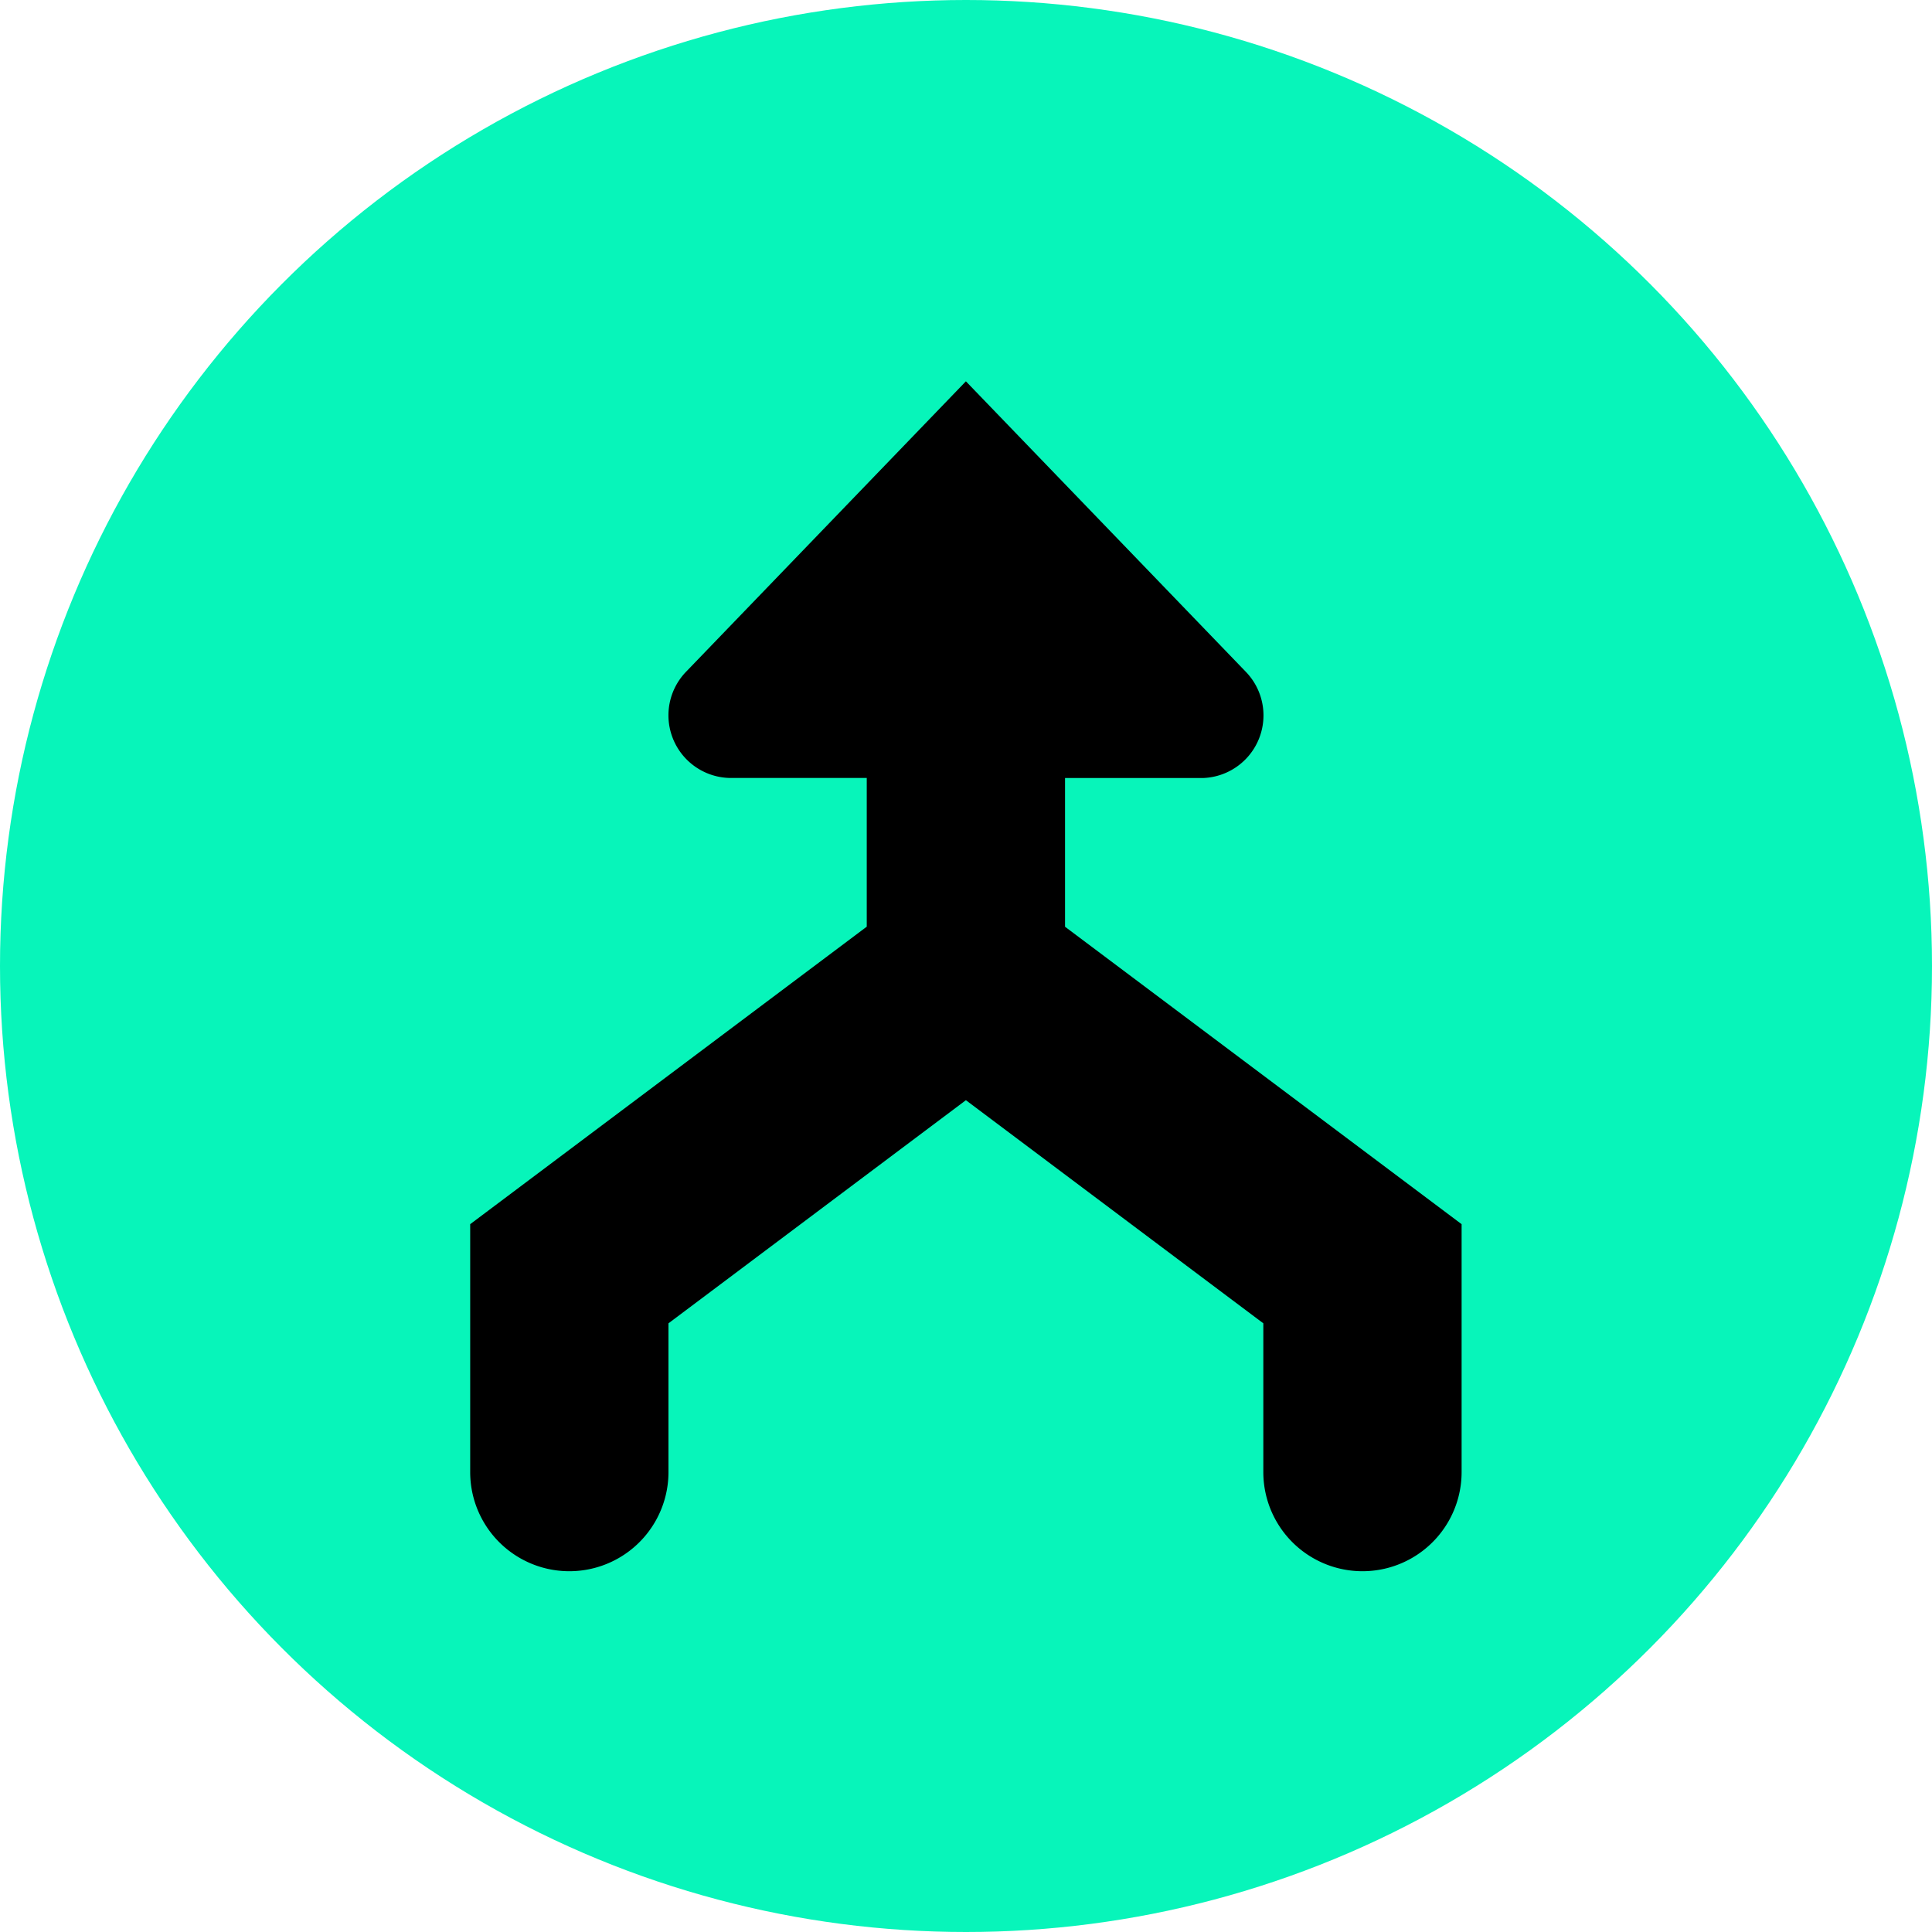
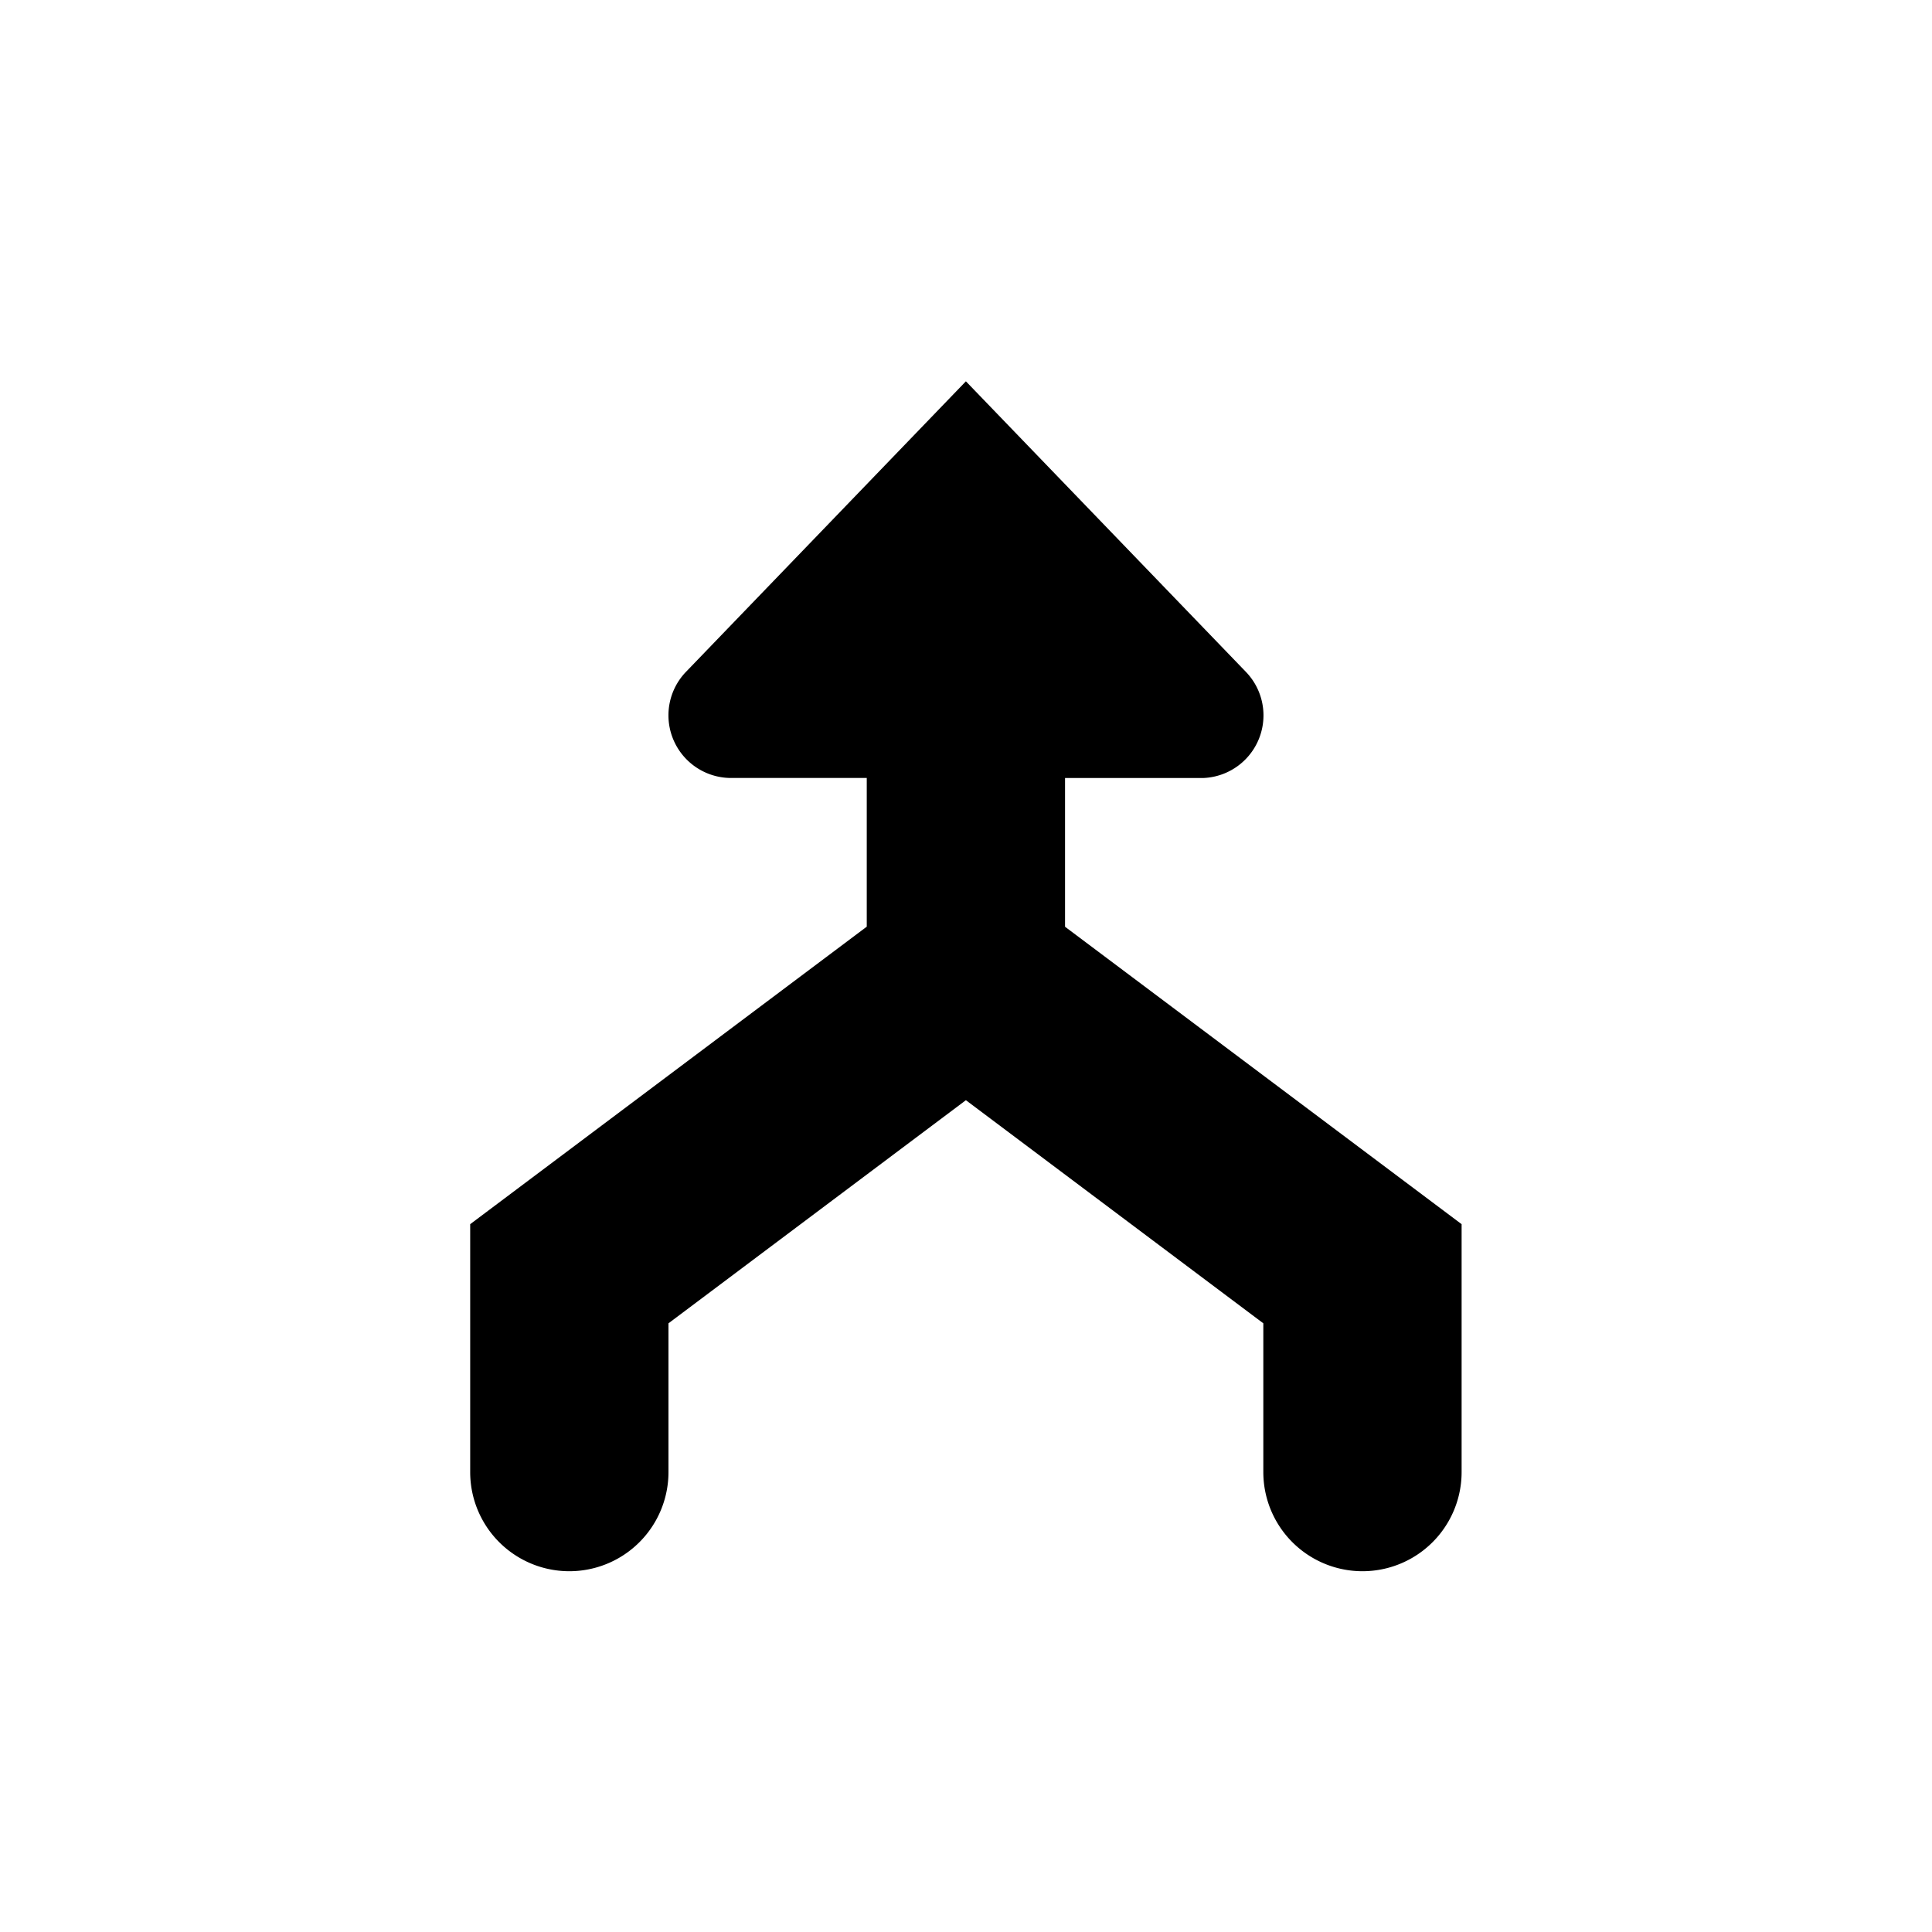
<svg xmlns="http://www.w3.org/2000/svg" width="76" height="76" viewBox="0 0 76 76">
  <g id="Group_13968" data-name="Group 13968" transform="translate(839 -531)">
-     <circle id="Ellipse_54" data-name="Ellipse 54" cx="38" cy="38" r="38" transform="translate(-839 531)" fill="#07f5ba" />
    <g id="arrow-merge" transform="translate(-822.504 592.808) rotate(-90)">
      <path id="arrow-merge-2" data-name="arrow-merge" d="M35.391,10.5a2.465,2.465,0,0,0-4.185,1.671V17.6H25.355L13.652,2H3.9a3.9,3.9,0,1,0,0,7.8H9.752l8.777,11.7-8.777,11.7H3.9a3.9,3.9,0,0,0,0,7.8h9.752l11.7-15.6h5.851v5.434a2.465,2.465,0,0,0,4.185,1.671L46.808,21.5Z" />
    </g>
  </g>
</svg>